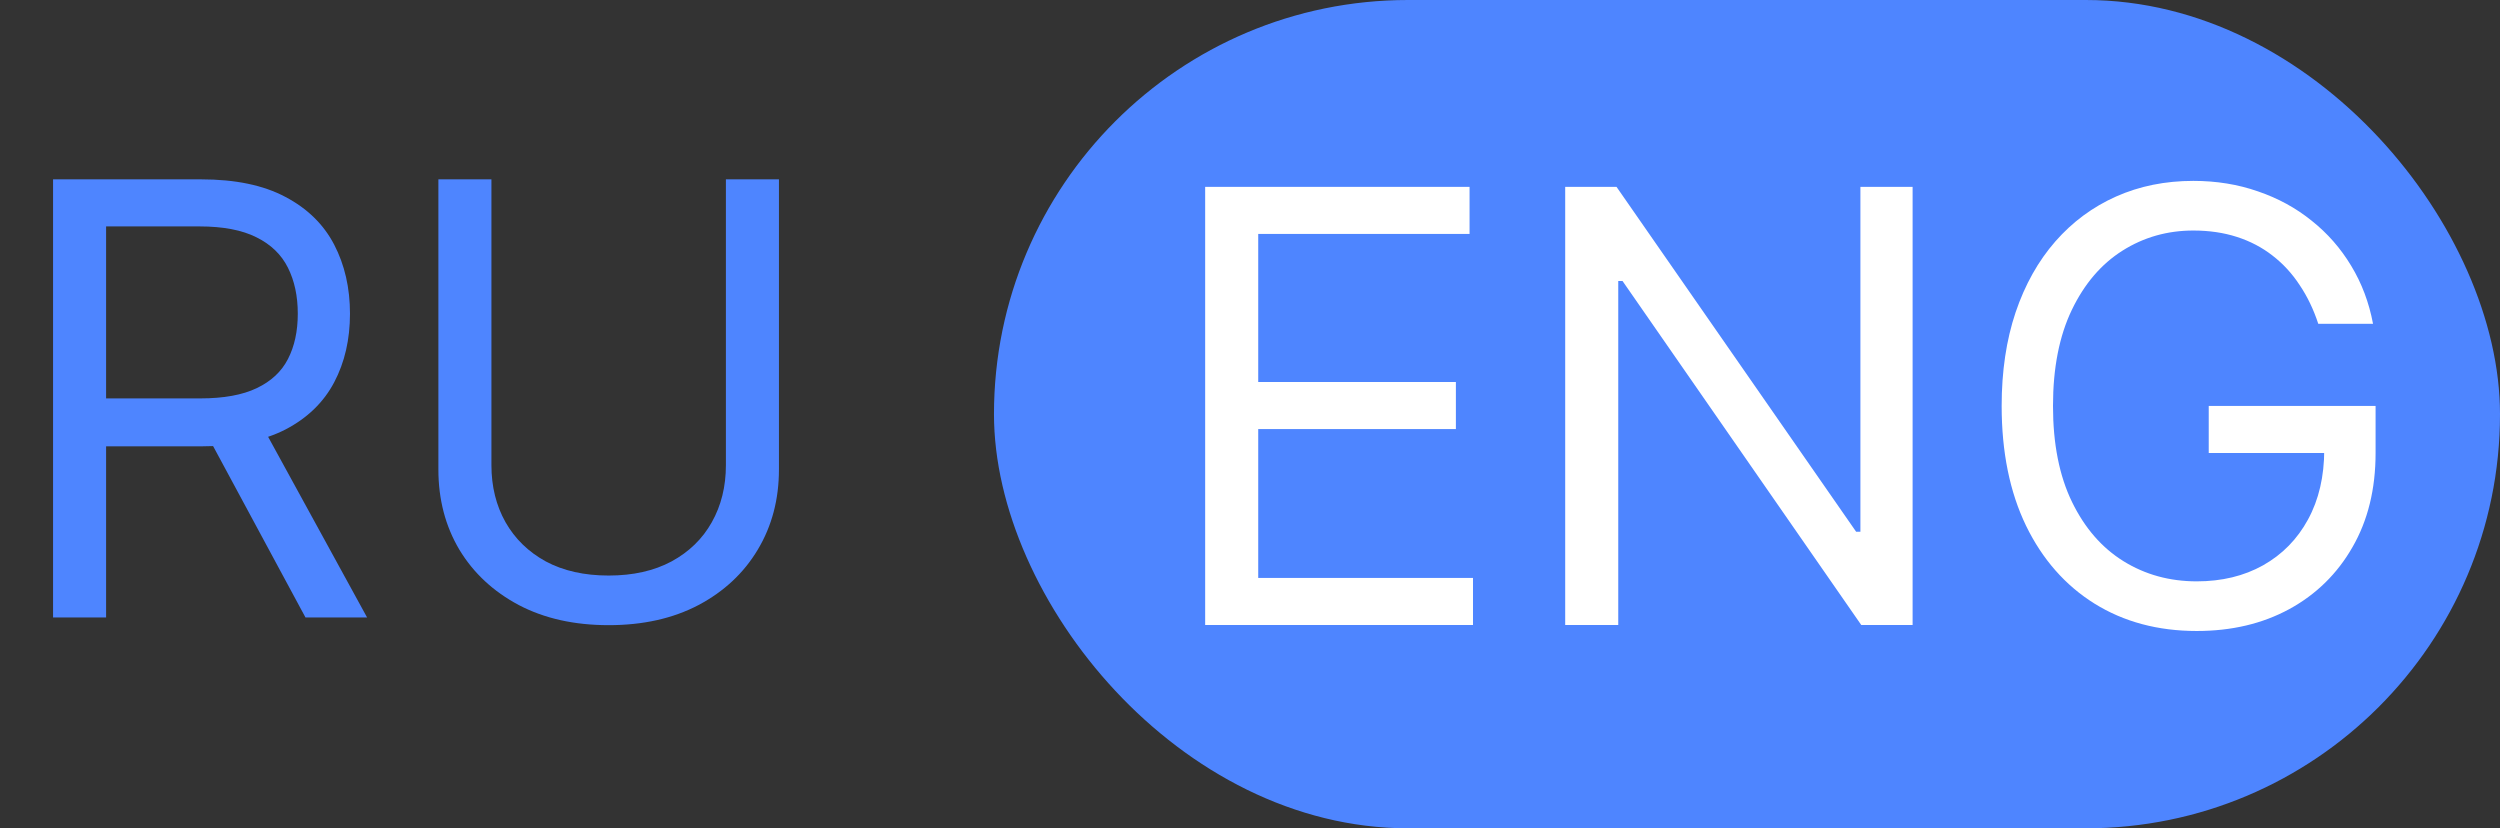
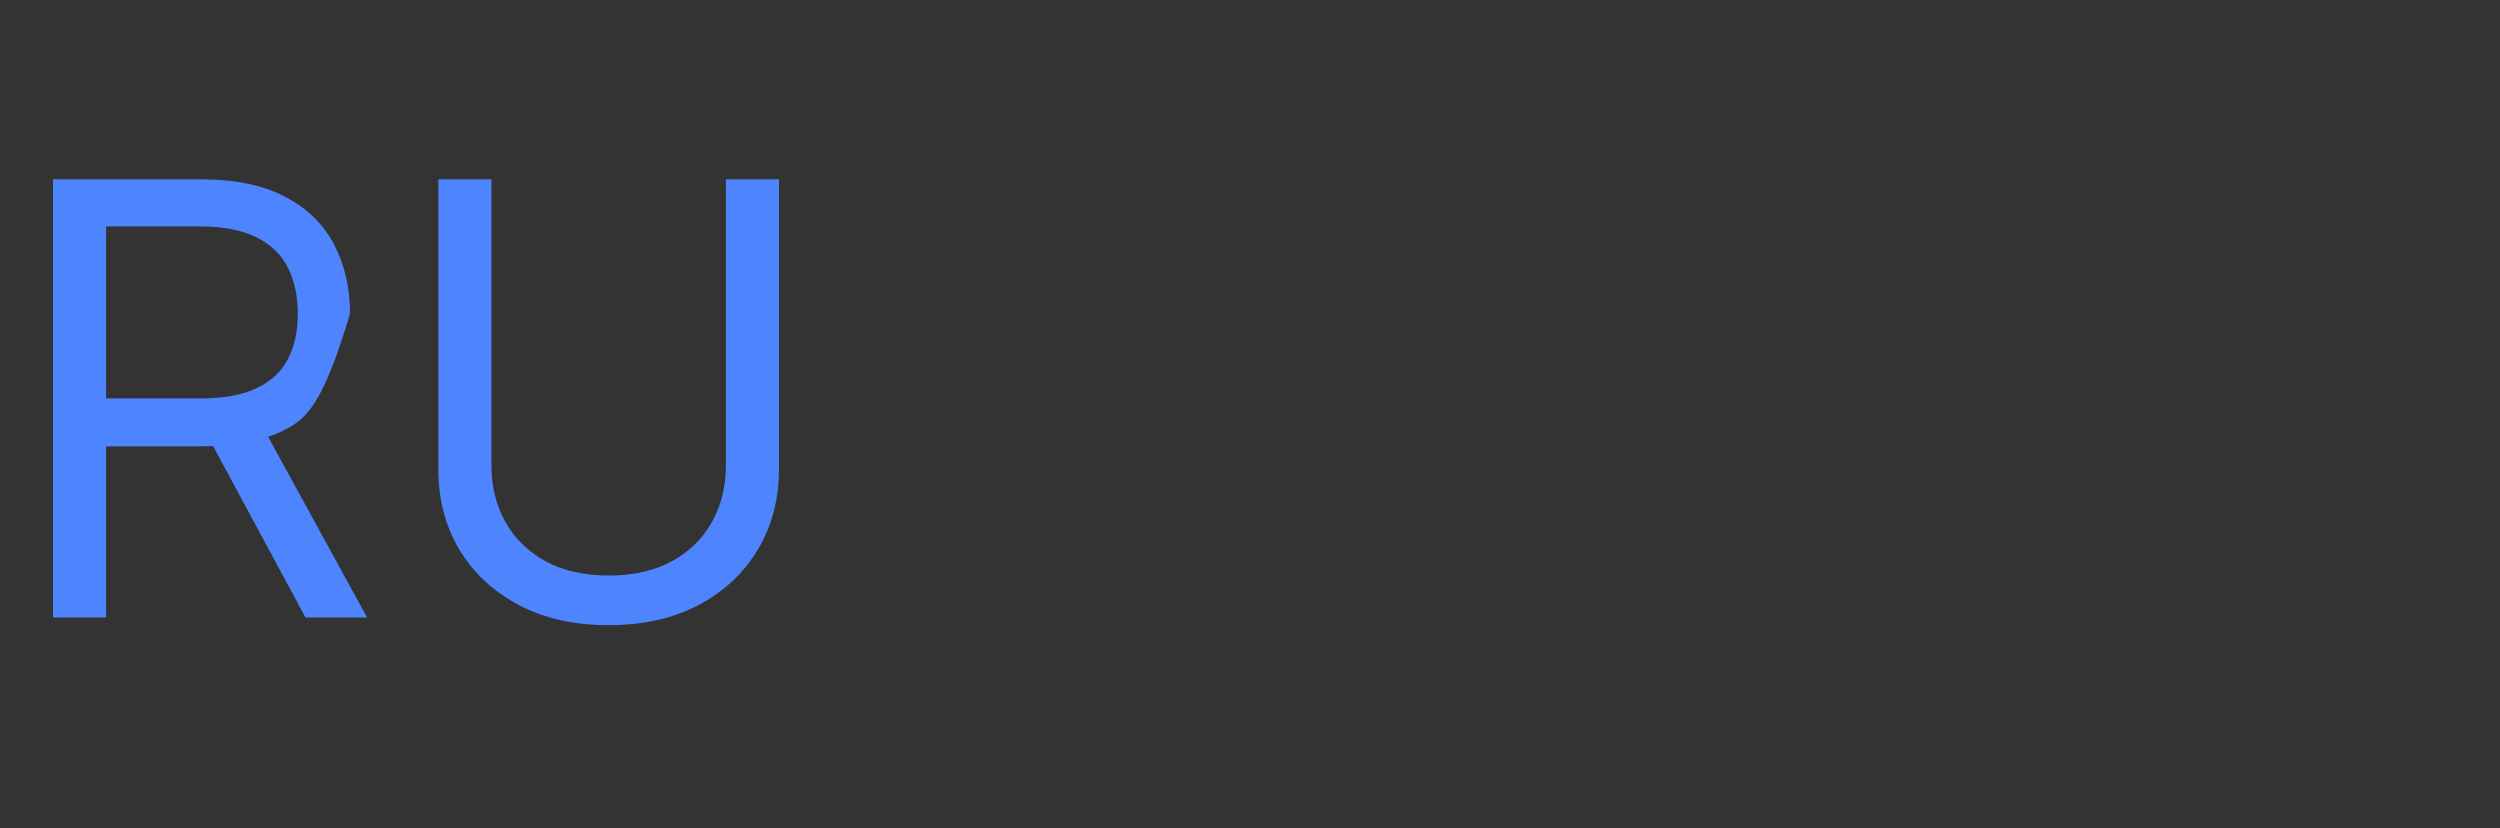
<svg xmlns="http://www.w3.org/2000/svg" width="166" height="55" viewBox="0 0 166 55" fill="none">
  <rect x="0" y="0" width="166" height="55" fill="#333333" stroke="none" />
-   <rect x="66" width="100" height="55" rx="27.5" fill="#4E85FF" />
-   <path d="M3.523 41V11.909H13.352C15.625 11.909 17.491 12.297 18.949 13.074C20.407 13.841 21.487 14.897 22.188 16.241C22.888 17.586 23.239 19.116 23.239 20.829C23.239 22.544 22.888 24.063 22.188 25.389C21.487 26.715 20.412 27.757 18.963 28.514C17.514 29.262 15.663 29.636 13.409 29.636H5.455V26.454H13.296C14.848 26.454 16.099 26.227 17.046 25.773C18.002 25.318 18.693 24.674 19.119 23.841C19.555 22.998 19.773 21.994 19.773 20.829C19.773 19.665 19.555 18.647 19.119 17.776C18.684 16.904 17.988 16.232 17.031 15.758C16.075 15.276 14.811 15.034 13.239 15.034H7.045V41H3.523ZM17.216 27.932L24.375 41H20.284L13.239 27.932H17.216ZM48.2 11.909H51.722V31.171C51.722 33.159 51.254 34.935 50.316 36.497C49.388 38.05 48.077 39.276 46.381 40.176C44.686 41.066 42.698 41.511 40.416 41.511C38.133 41.511 36.145 41.066 34.45 40.176C32.755 39.276 31.438 38.05 30.501 36.497C29.573 34.935 29.109 33.159 29.109 31.171V11.909H32.631V30.886C32.631 32.307 32.944 33.571 33.569 34.679C34.194 35.778 35.084 36.644 36.239 37.278C37.404 37.903 38.796 38.216 40.416 38.216C42.035 38.216 43.427 37.903 44.592 37.278C45.756 36.644 46.647 35.778 47.262 34.679C47.887 33.571 48.2 32.307 48.2 30.886V11.909Z" fill="#4E85FF" />
-   <path d="M80.023 41.5V12.409H97.579V15.534H83.546V25.364H96.671V28.489H83.546V38.375H97.807V41.5H80.023ZM126.997 12.409V41.5H123.588L107.736 18.659H107.452V41.5H103.929V12.409H107.338L123.247 35.307H123.531V12.409H126.997ZM153.933 21.5C153.62 20.544 153.208 19.687 152.697 18.929C152.195 18.162 151.594 17.509 150.893 16.969C150.201 16.429 149.415 16.017 148.535 15.733C147.654 15.449 146.688 15.307 145.637 15.307C143.914 15.307 142.346 15.752 140.935 16.642C139.524 17.532 138.402 18.844 137.569 20.577C136.736 22.31 136.319 24.436 136.319 26.954C136.319 29.474 136.74 31.599 137.583 33.332C138.426 35.065 139.567 36.377 141.006 37.267C142.446 38.157 144.065 38.602 145.864 38.602C147.531 38.602 148.999 38.247 150.268 37.537C151.546 36.817 152.54 35.804 153.251 34.497C153.97 33.181 154.33 31.633 154.33 29.852L155.41 30.079H146.66V26.954H157.739V30.079C157.739 32.475 157.228 34.559 156.205 36.33C155.192 38.1 153.79 39.474 152.001 40.449C150.22 41.415 148.175 41.898 145.864 41.898C143.289 41.898 141.025 41.292 139.075 40.08C137.133 38.867 135.618 37.144 134.529 34.909C133.45 32.674 132.91 30.023 132.91 26.954C132.91 24.653 133.218 22.584 133.833 20.747C134.458 18.901 135.339 17.329 136.475 16.031C137.612 14.734 138.956 13.74 140.509 13.048C142.062 12.357 143.772 12.011 145.637 12.011C147.171 12.011 148.601 12.243 149.927 12.707C151.262 13.162 152.451 13.811 153.492 14.653C154.543 15.487 155.419 16.486 156.12 17.651C156.821 18.806 157.304 20.089 157.569 21.5H153.933Z" fill="white" />
+   <path d="M3.523 41V11.909H13.352C15.625 11.909 17.491 12.297 18.949 13.074C20.407 13.841 21.487 14.897 22.188 16.241C22.888 17.586 23.239 19.116 23.239 20.829C21.487 26.715 20.412 27.757 18.963 28.514C17.514 29.262 15.663 29.636 13.409 29.636H5.455V26.454H13.296C14.848 26.454 16.099 26.227 17.046 25.773C18.002 25.318 18.693 24.674 19.119 23.841C19.555 22.998 19.773 21.994 19.773 20.829C19.773 19.665 19.555 18.647 19.119 17.776C18.684 16.904 17.988 16.232 17.031 15.758C16.075 15.276 14.811 15.034 13.239 15.034H7.045V41H3.523ZM17.216 27.932L24.375 41H20.284L13.239 27.932H17.216ZM48.2 11.909H51.722V31.171C51.722 33.159 51.254 34.935 50.316 36.497C49.388 38.05 48.077 39.276 46.381 40.176C44.686 41.066 42.698 41.511 40.416 41.511C38.133 41.511 36.145 41.066 34.45 40.176C32.755 39.276 31.438 38.05 30.501 36.497C29.573 34.935 29.109 33.159 29.109 31.171V11.909H32.631V30.886C32.631 32.307 32.944 33.571 33.569 34.679C34.194 35.778 35.084 36.644 36.239 37.278C37.404 37.903 38.796 38.216 40.416 38.216C42.035 38.216 43.427 37.903 44.592 37.278C45.756 36.644 46.647 35.778 47.262 34.679C47.887 33.571 48.2 32.307 48.2 30.886V11.909Z" fill="#4E85FF" />
</svg>